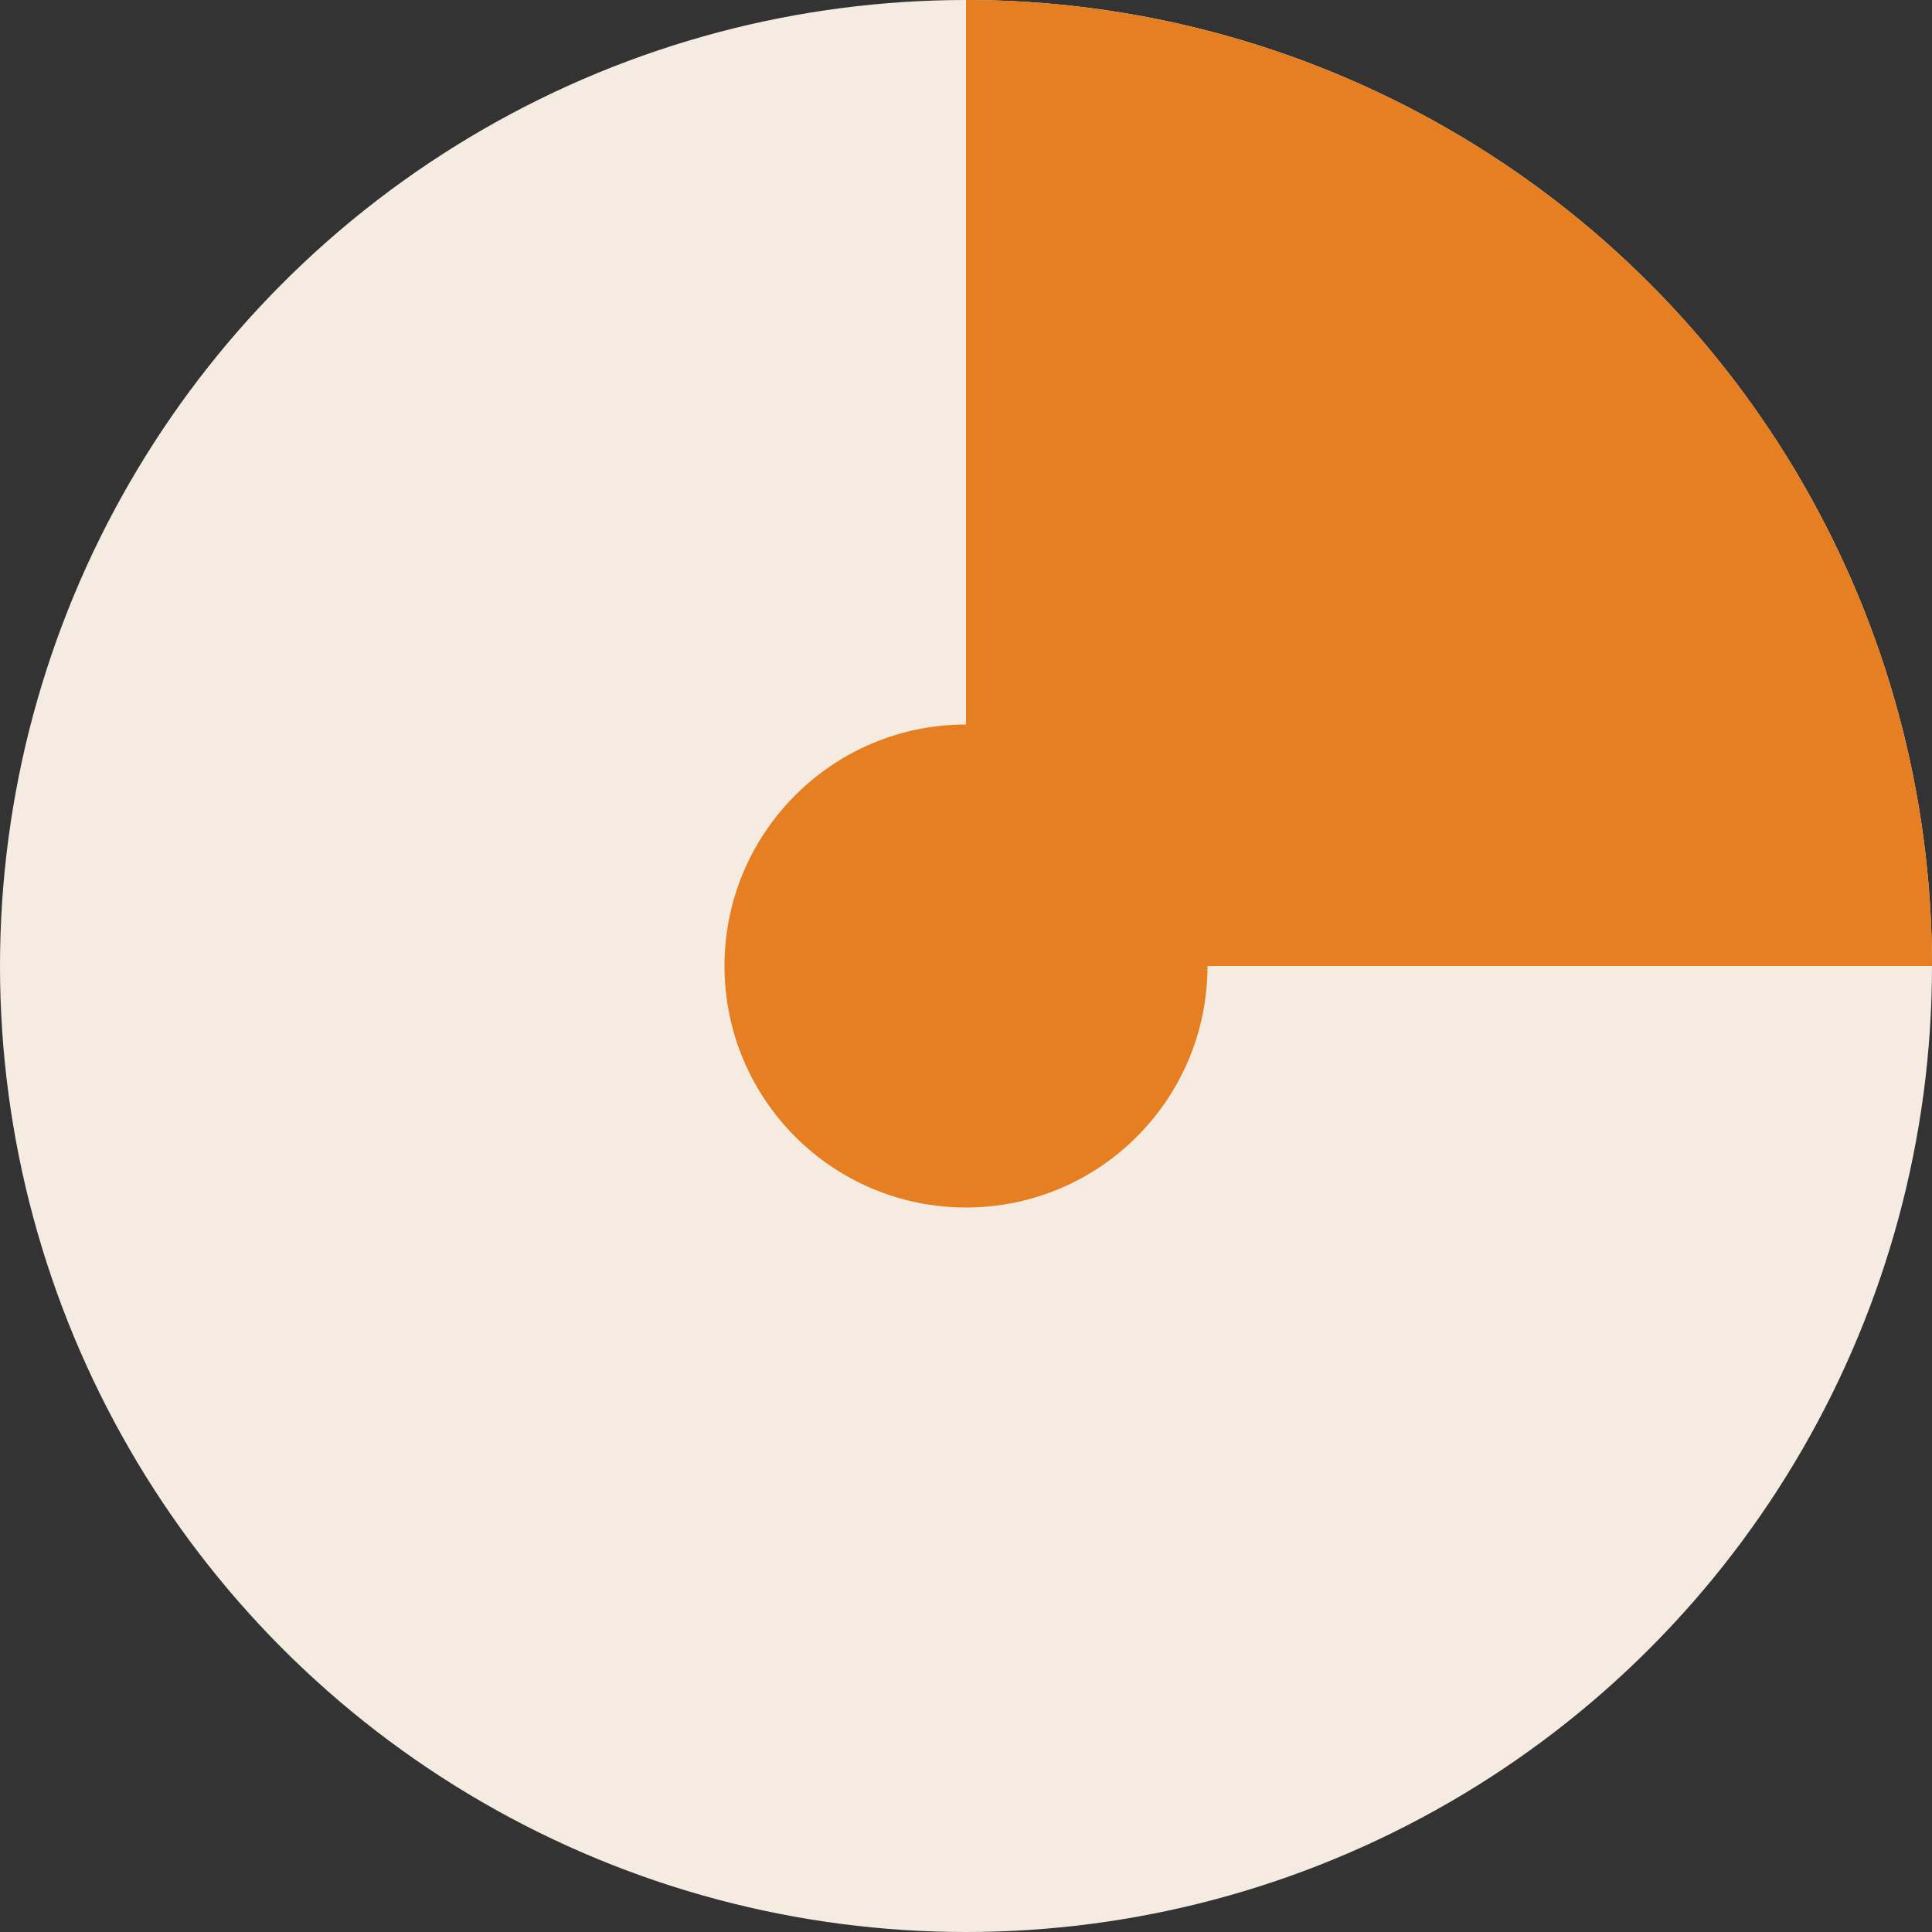
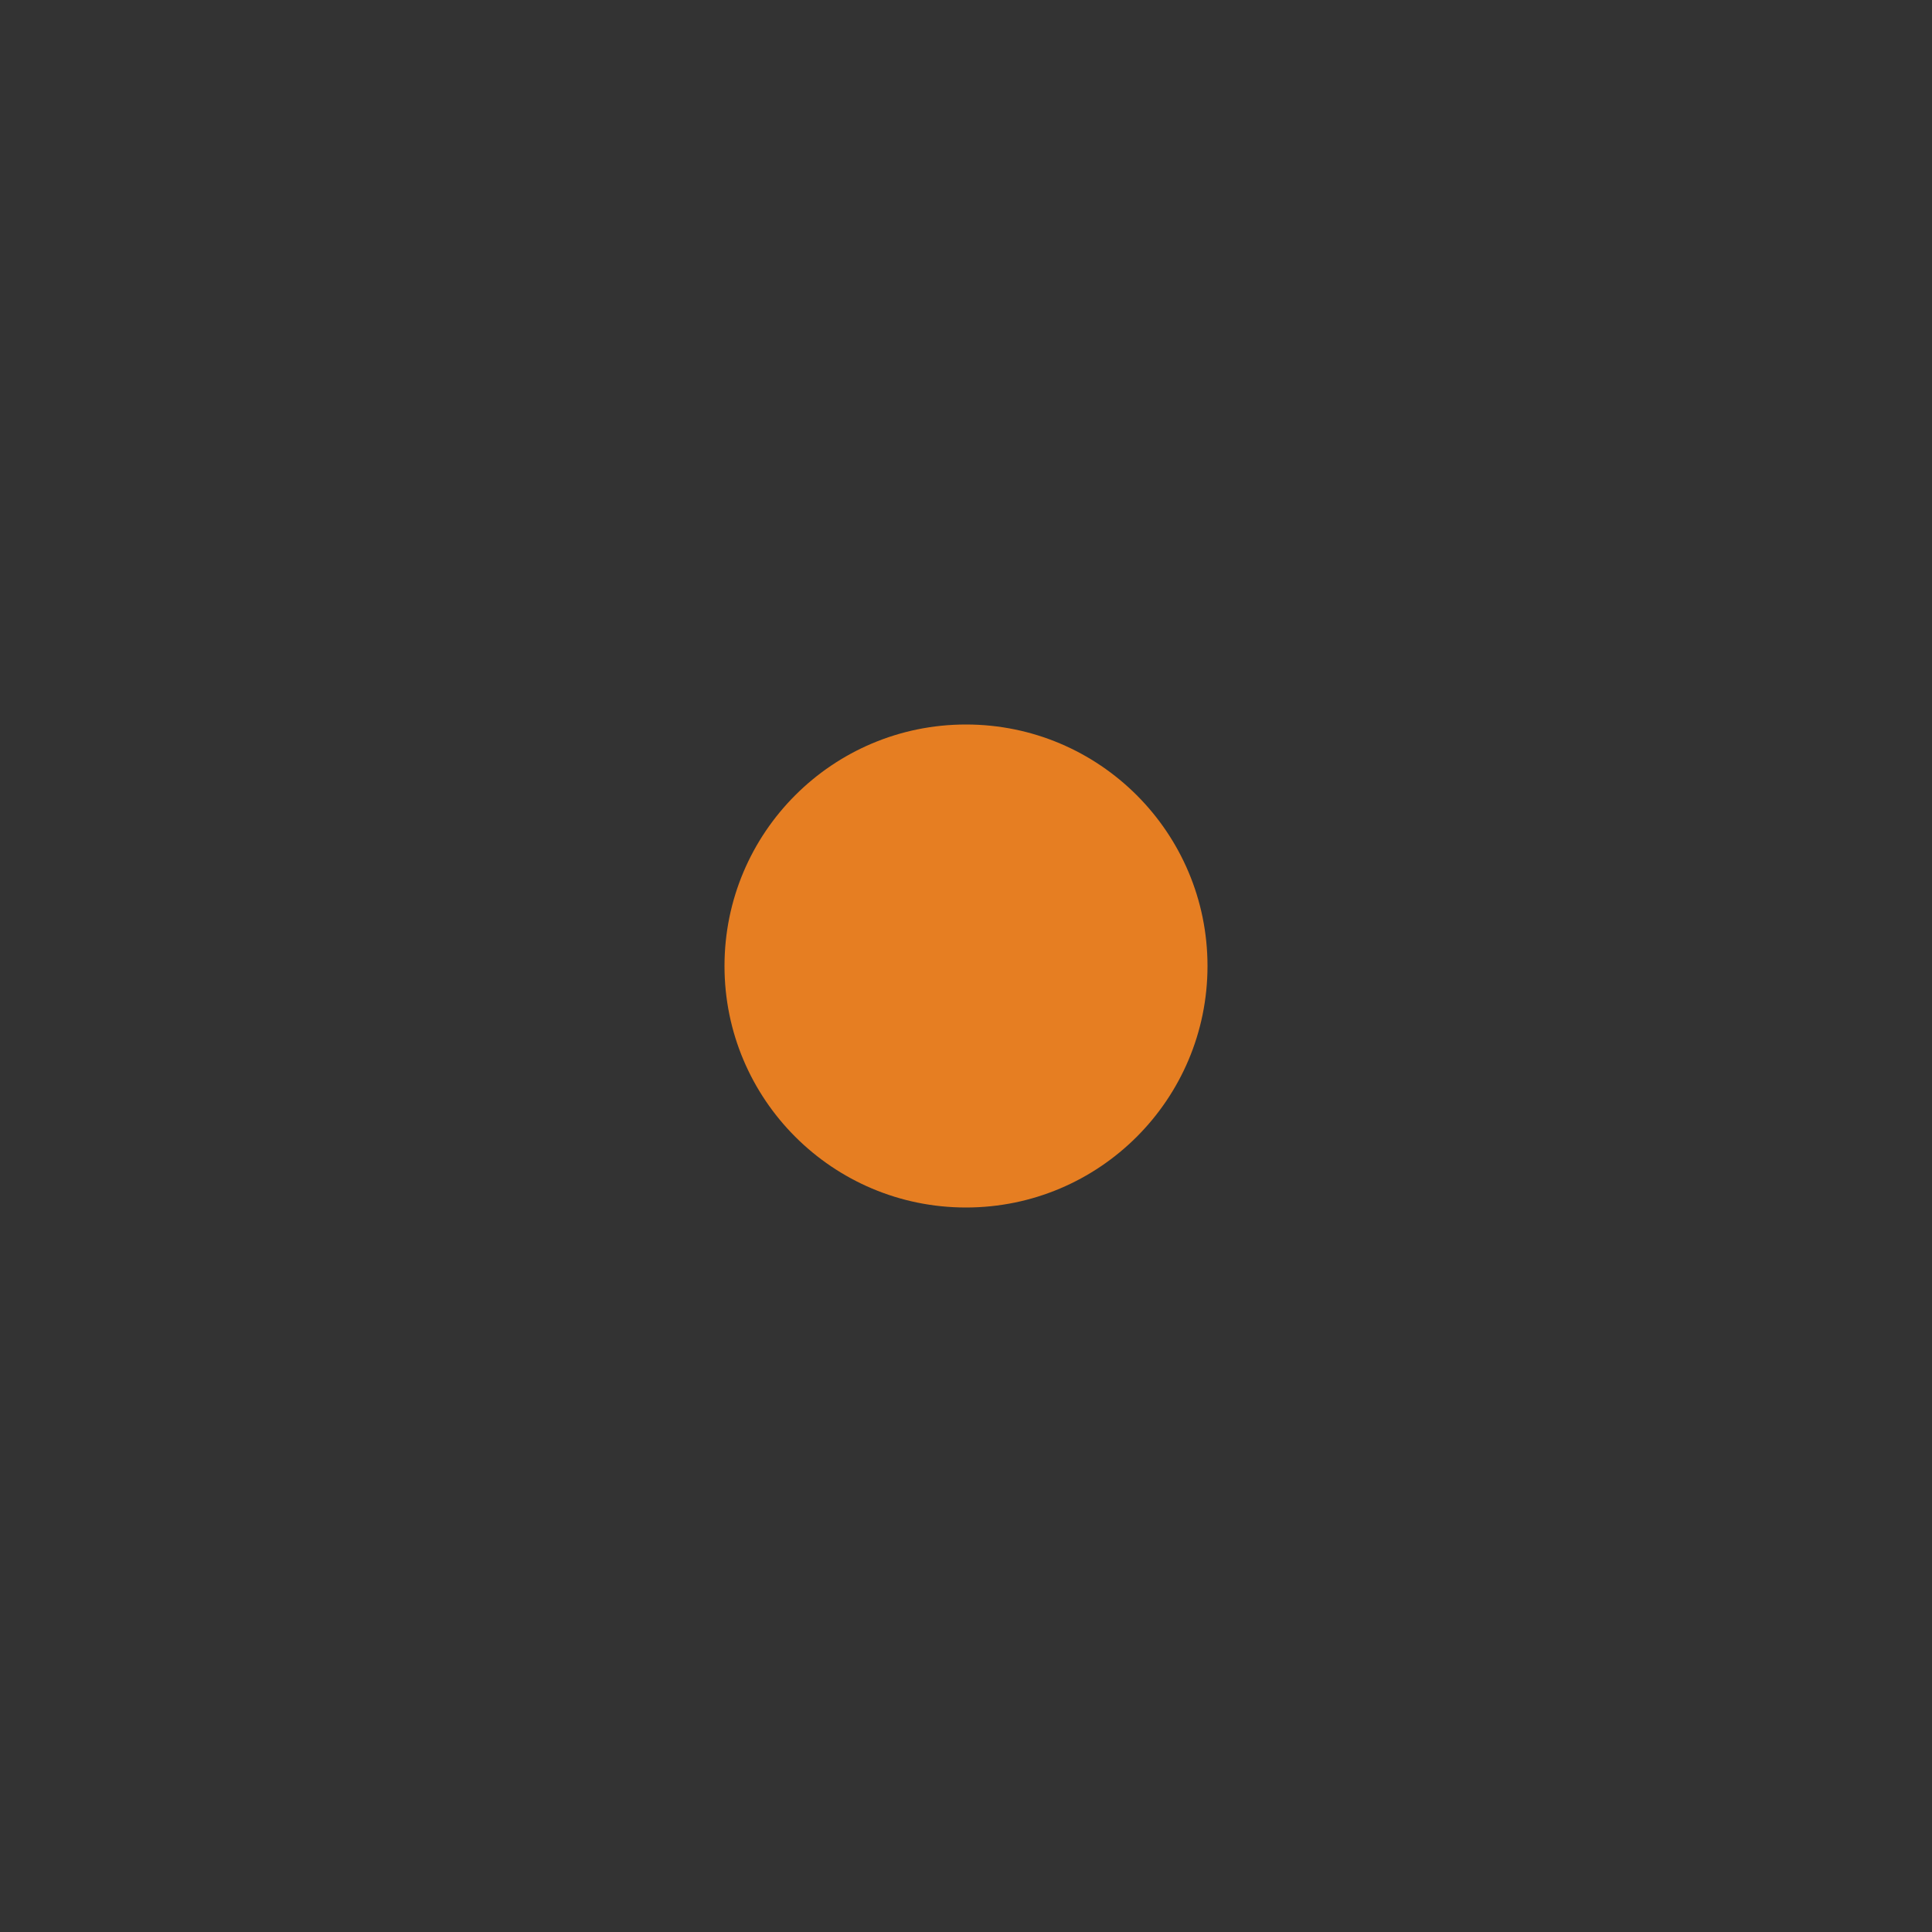
<svg xmlns="http://www.w3.org/2000/svg" viewBox="0 0 32 32">
  <rect x="0" y="0" width="32" height="32" fill="#333333" stroke="none" />
-   <circle cx="16" cy="16" r="16" fill="#f5ebe1" />
-   <path d="M16 0            A16 16 0 0 1 32 16            L16 16 Z" fill="#e67e22" />
  <circle cx="16" cy="16" r="4" fill="#e67e22" />
</svg>